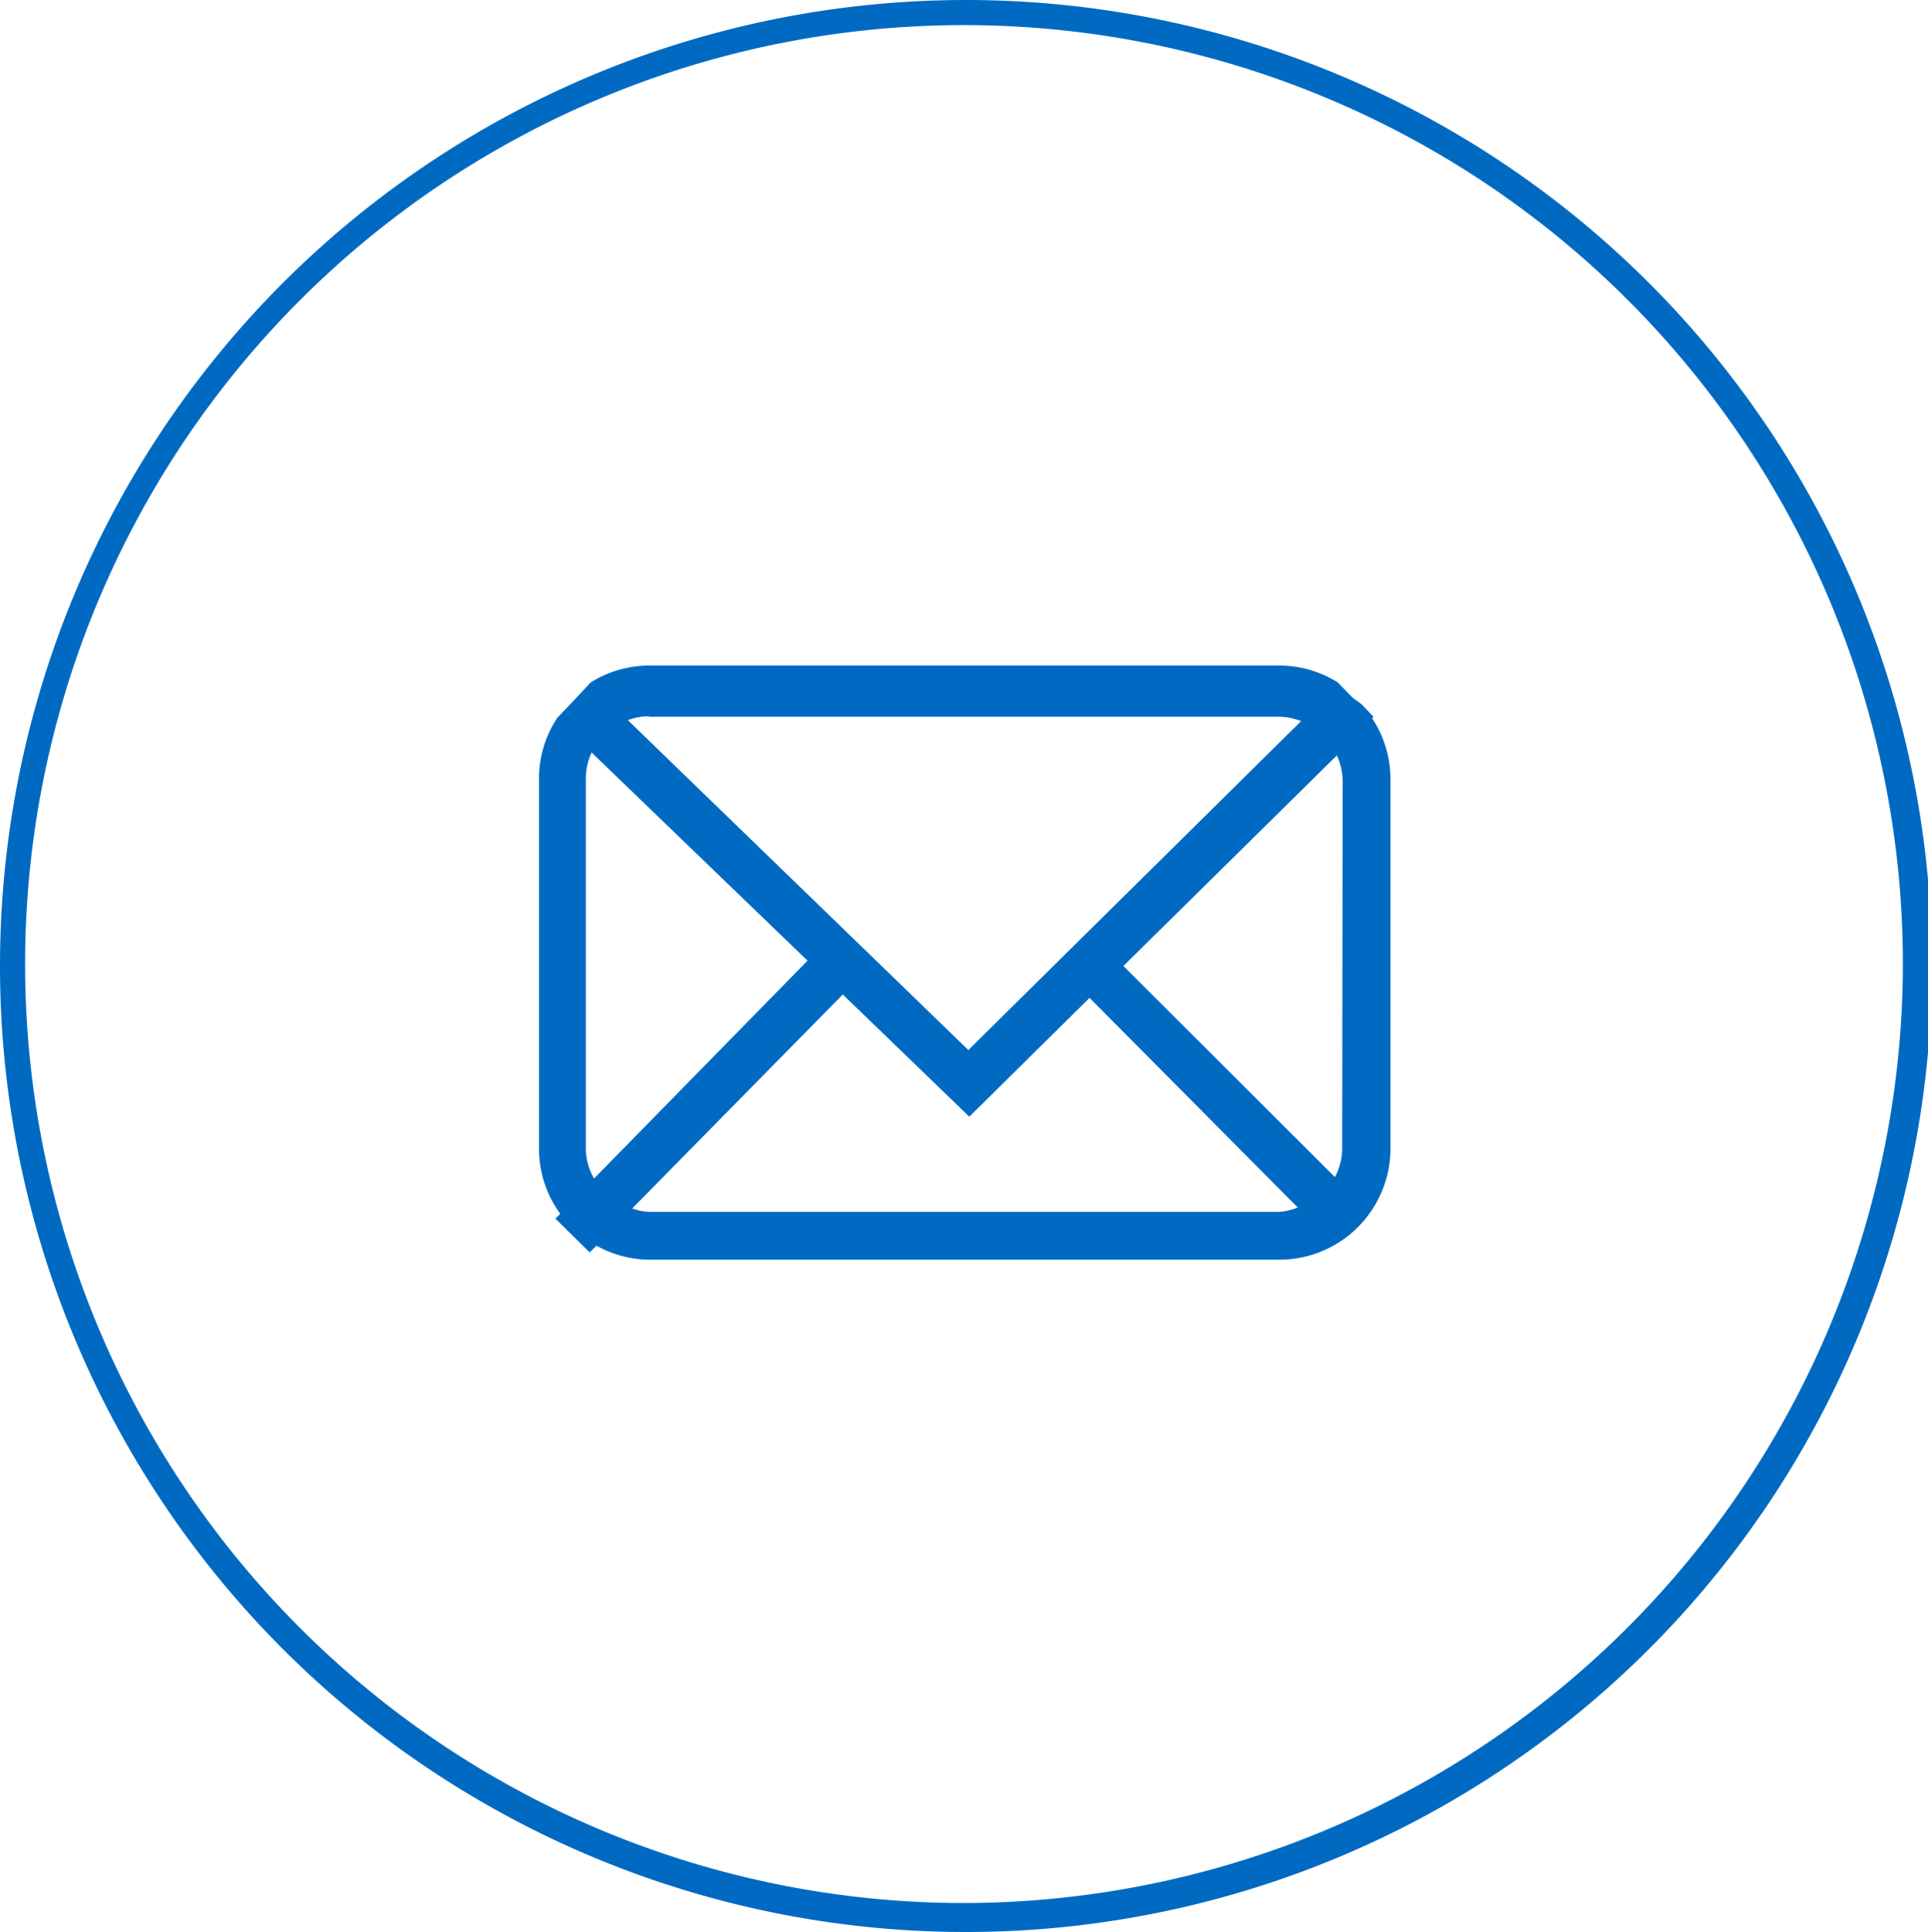
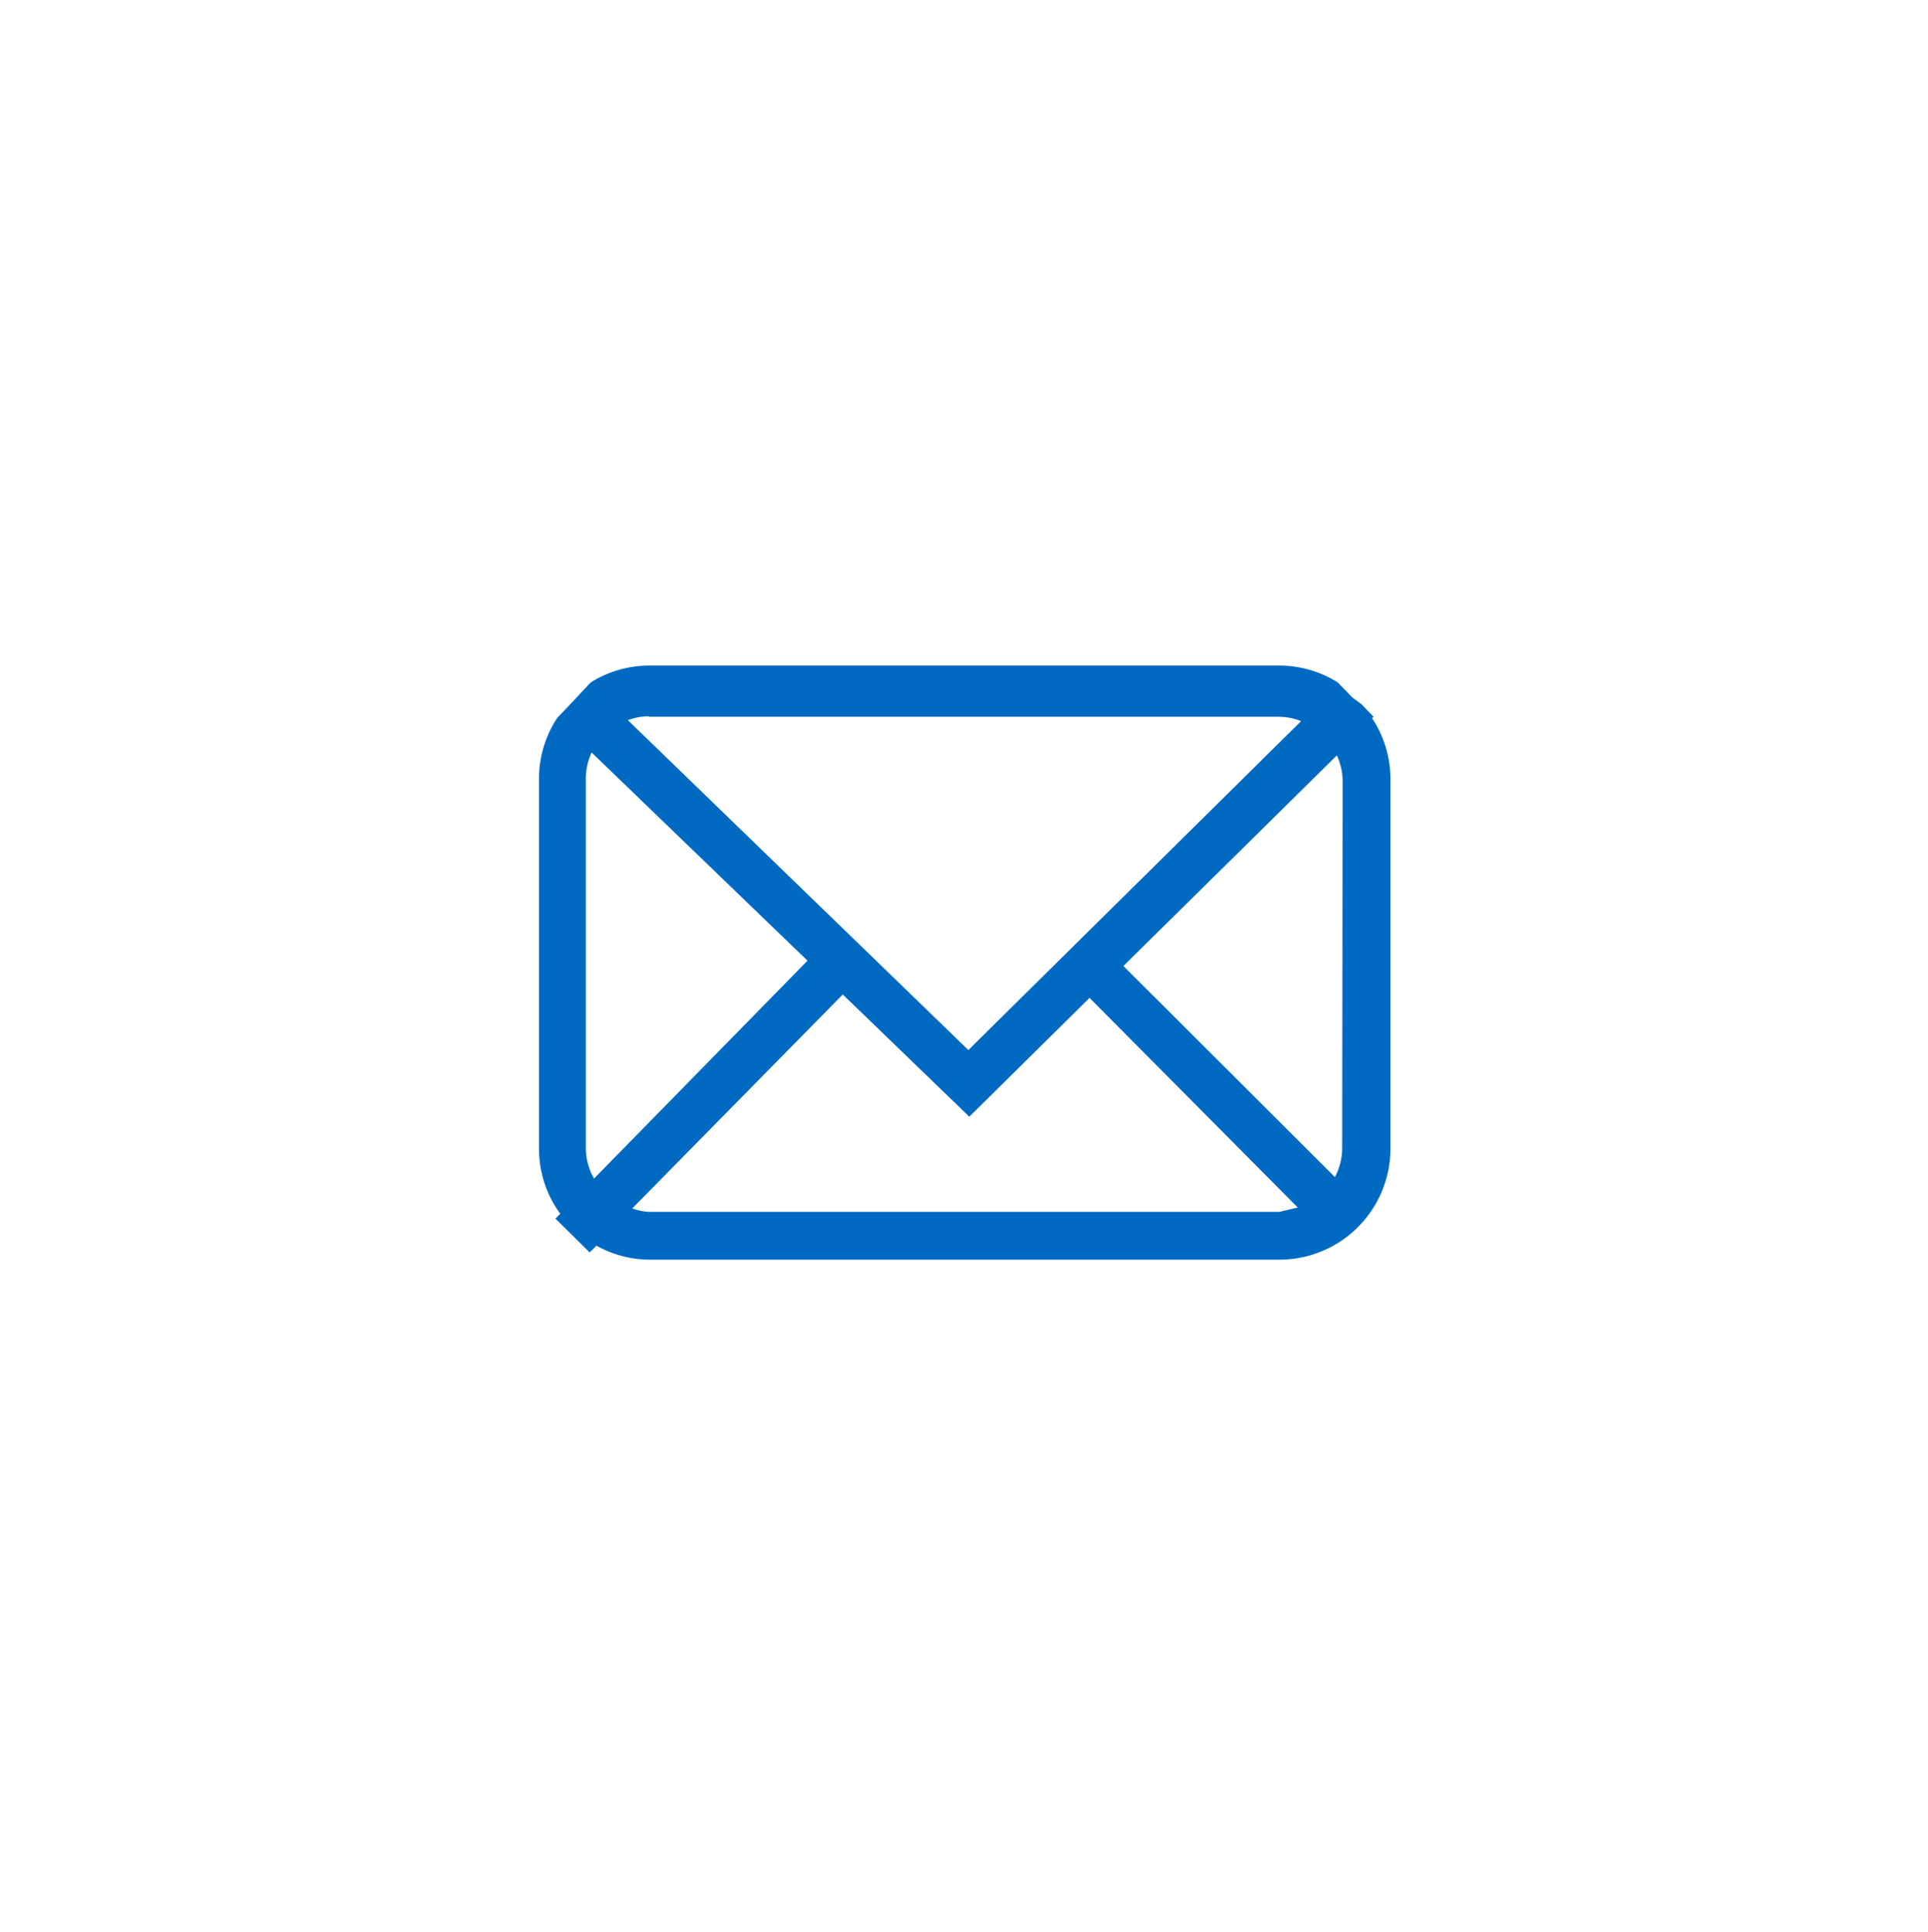
<svg xmlns="http://www.w3.org/2000/svg" viewBox="0 0 39.92 40">
  <defs>
    <style>.cls-1,.cls-2{fill:#006ac3}.cls-1{stroke:#fff;stroke-linecap:round;stroke-linejoin:round;stroke-width:0}</style>
  </defs>
  <title>email_40</title>
  <g id="Layer_2" data-name="Layer 2">
    <g id="Layer_1-2" data-name="Layer 1">
      <g id="email_40x40">
        <path class="cls-1" d="M19.96 36.51" />
-         <path class="cls-2" d="M20 0a20 20 0 1 0 20 20A20 20 0 0 0 20 0zm0 39.4A19.44 19.44 0 1 1 39.4 20 19.47 19.47 0 0 1 20 39.4z" />
-         <path class="cls-2" d="M28.44 14.84l-.25-.26-.19-.14-.3-.31a2.27 2.27 0 0 0-1.2-.35H13.43a2.28 2.28 0 0 0-1.2.35l-.3.32-.15.16-.24.25a2.28 2.28 0 0 0-.38 1.25v7.67a2.28 2.28 0 0 0 .44 1.35l-.1.1.71.7.14-.14a2.27 2.27 0 0 0 1.1.29h13.04a2.3 2.3 0 0 0 2.3-2.3v-7.66a2.28 2.28 0 0 0-.38-1.25zm-15 0h13.05a1.28 1.28 0 0 1 .45.09l-6.89 6.81L13 14.91a1.27 1.27 0 0 1 .43-.08zM12.3 24.4a1.26 1.26 0 0 1-.17-.61v-7.67a1.27 1.27 0 0 1 .12-.54l4.47 4.31zm14.19.69H13.43a1.25 1.25 0 0 1-.34-.07l4.36-4.43 2.62 2.53 2.49-2.46L26.87 25a1.26 1.26 0 0 1-.38.09zm1.3-1.3a1.27 1.27 0 0 1-.15.58L23.26 20l4.42-4.36a1.28 1.28 0 0 1 .12.53z" />
+         <path class="cls-2" d="M28.44 14.84l-.25-.26-.19-.14-.3-.31a2.27 2.27 0 0 0-1.2-.35H13.43a2.28 2.28 0 0 0-1.2.35l-.3.32-.15.16-.24.25a2.28 2.28 0 0 0-.38 1.25v7.67a2.28 2.28 0 0 0 .44 1.35l-.1.1.71.7.14-.14a2.27 2.27 0 0 0 1.1.29h13.04a2.3 2.3 0 0 0 2.3-2.3v-7.66a2.28 2.28 0 0 0-.38-1.25zm-15 0h13.05a1.28 1.28 0 0 1 .45.09l-6.89 6.81L13 14.91a1.27 1.27 0 0 1 .43-.08zM12.3 24.4a1.26 1.26 0 0 1-.17-.61v-7.67a1.27 1.27 0 0 1 .12-.54l4.47 4.31zm14.19.69H13.43a1.25 1.25 0 0 1-.34-.07l4.36-4.43 2.62 2.53 2.49-2.46L26.87 25zm1.3-1.3a1.27 1.27 0 0 1-.15.58L23.26 20l4.42-4.36a1.28 1.28 0 0 1 .12.53z" />
      </g>
    </g>
  </g>
</svg>